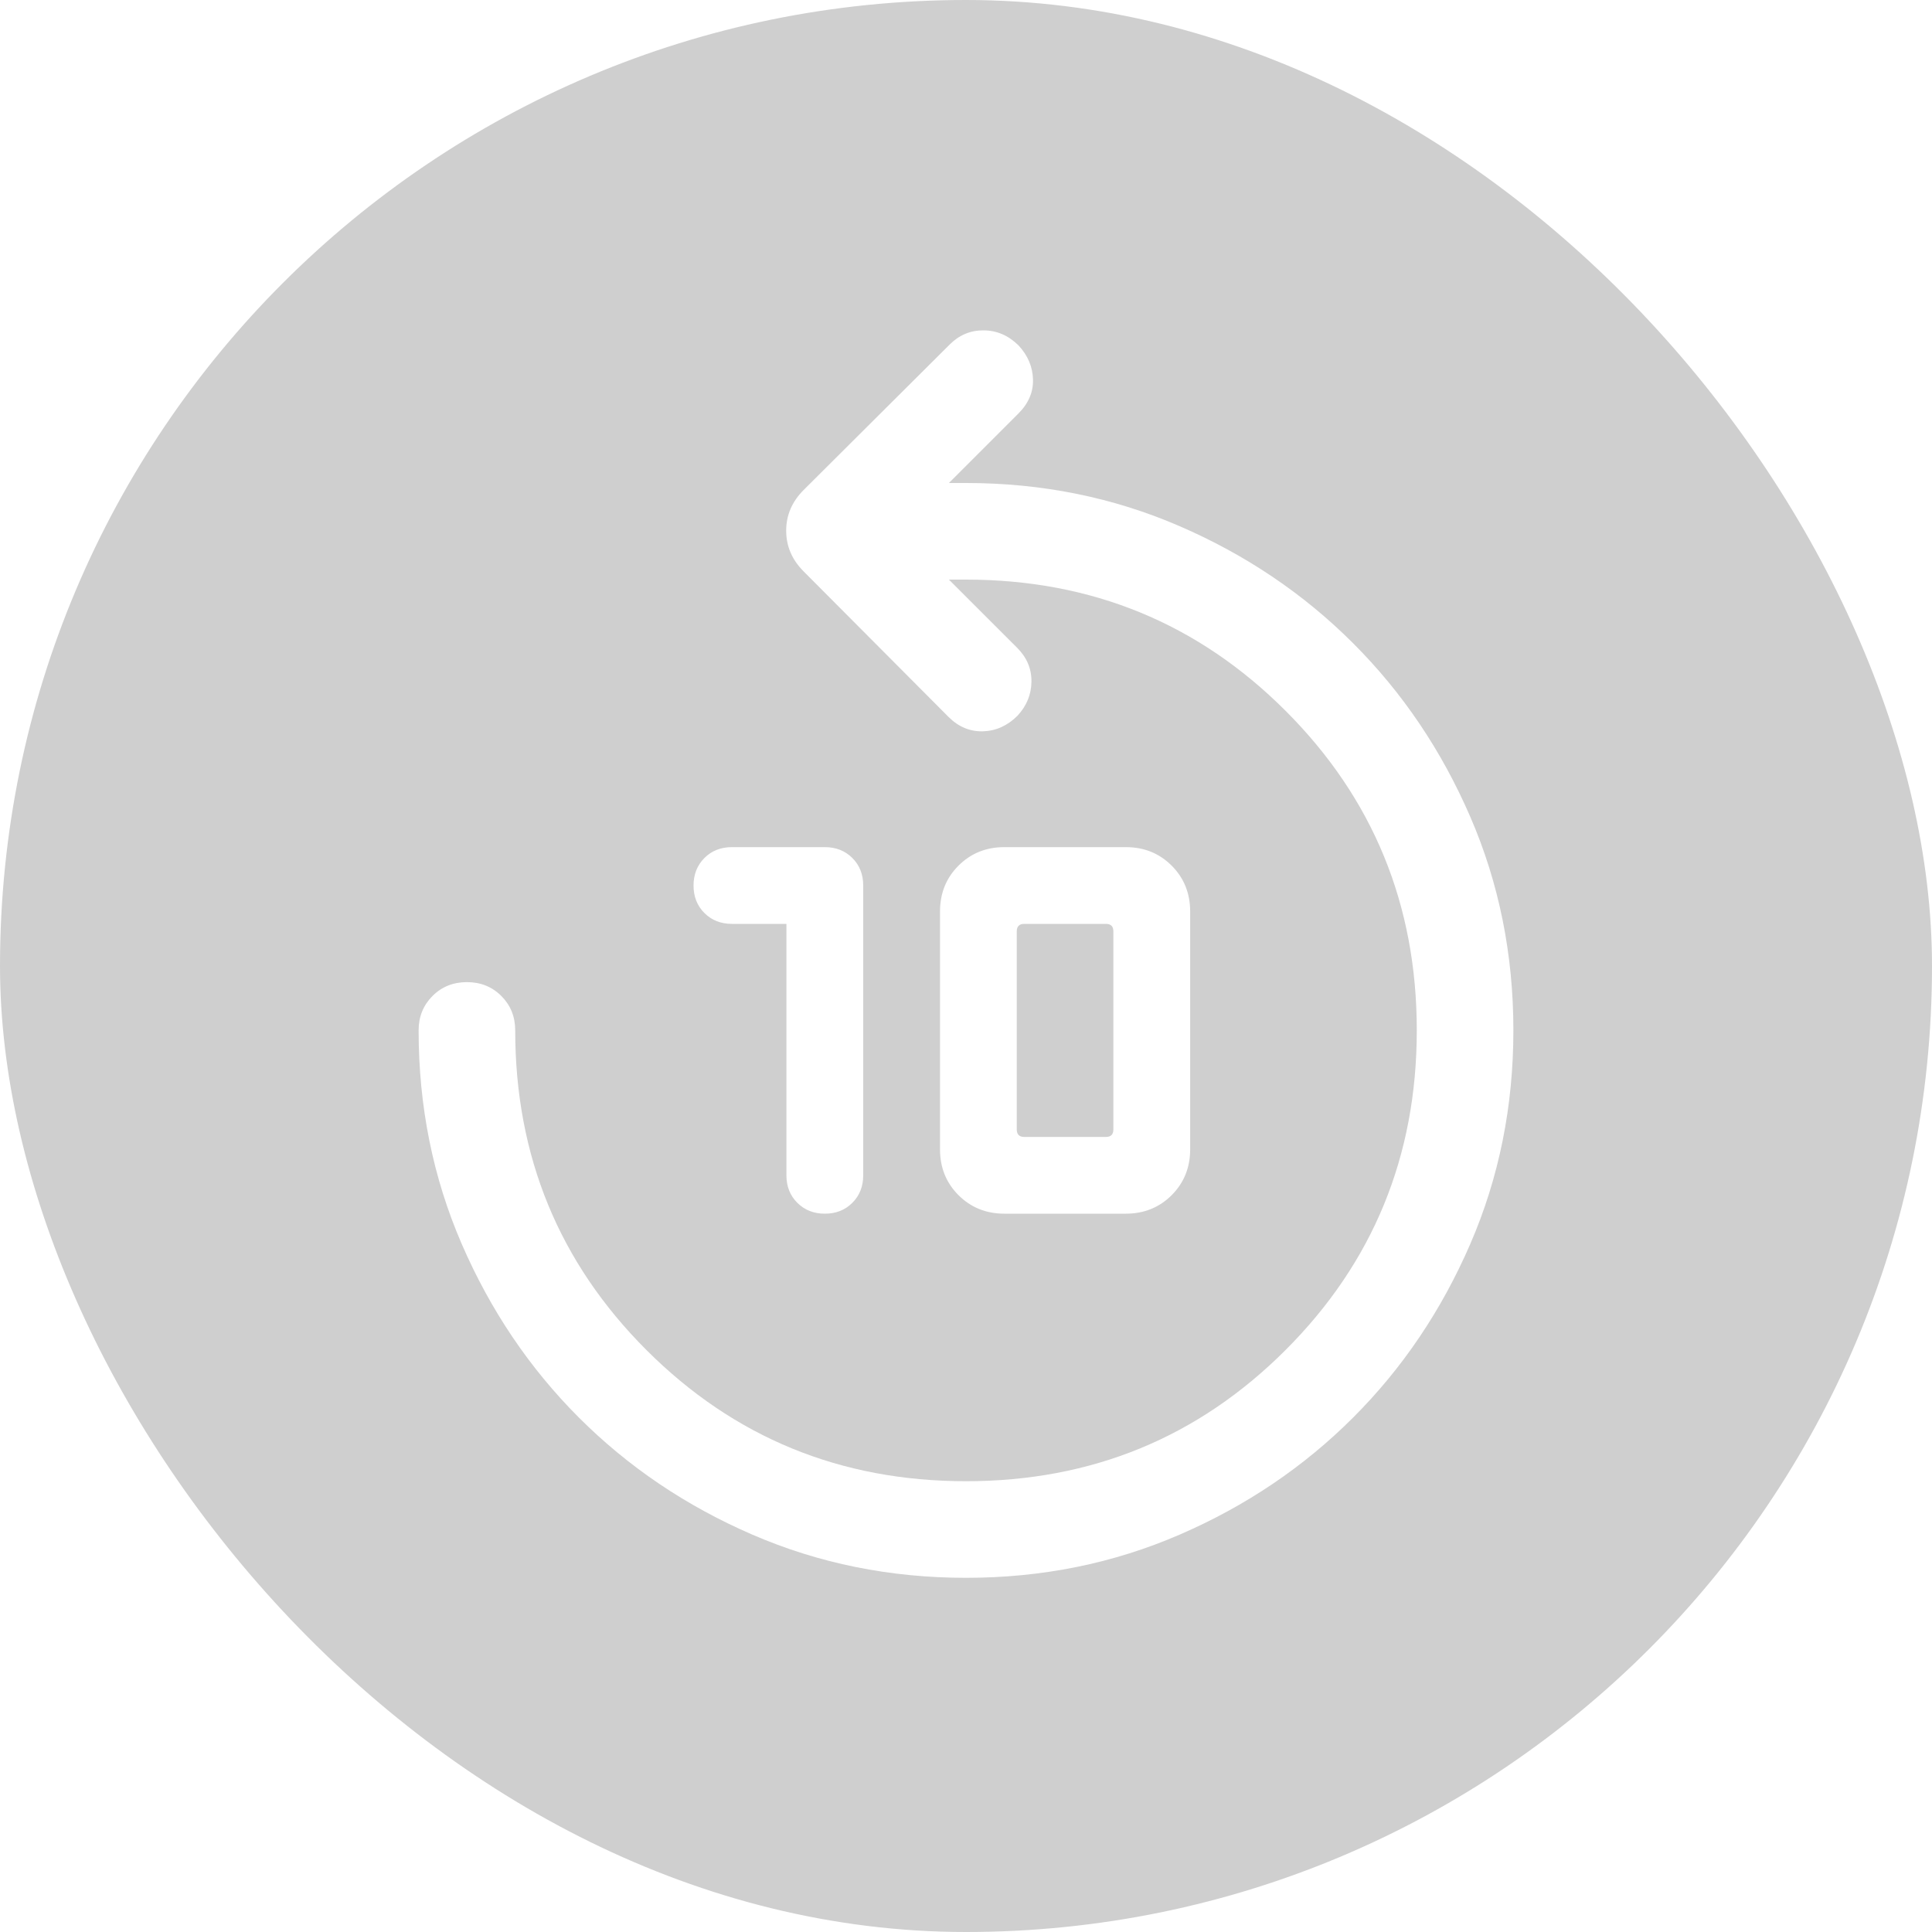
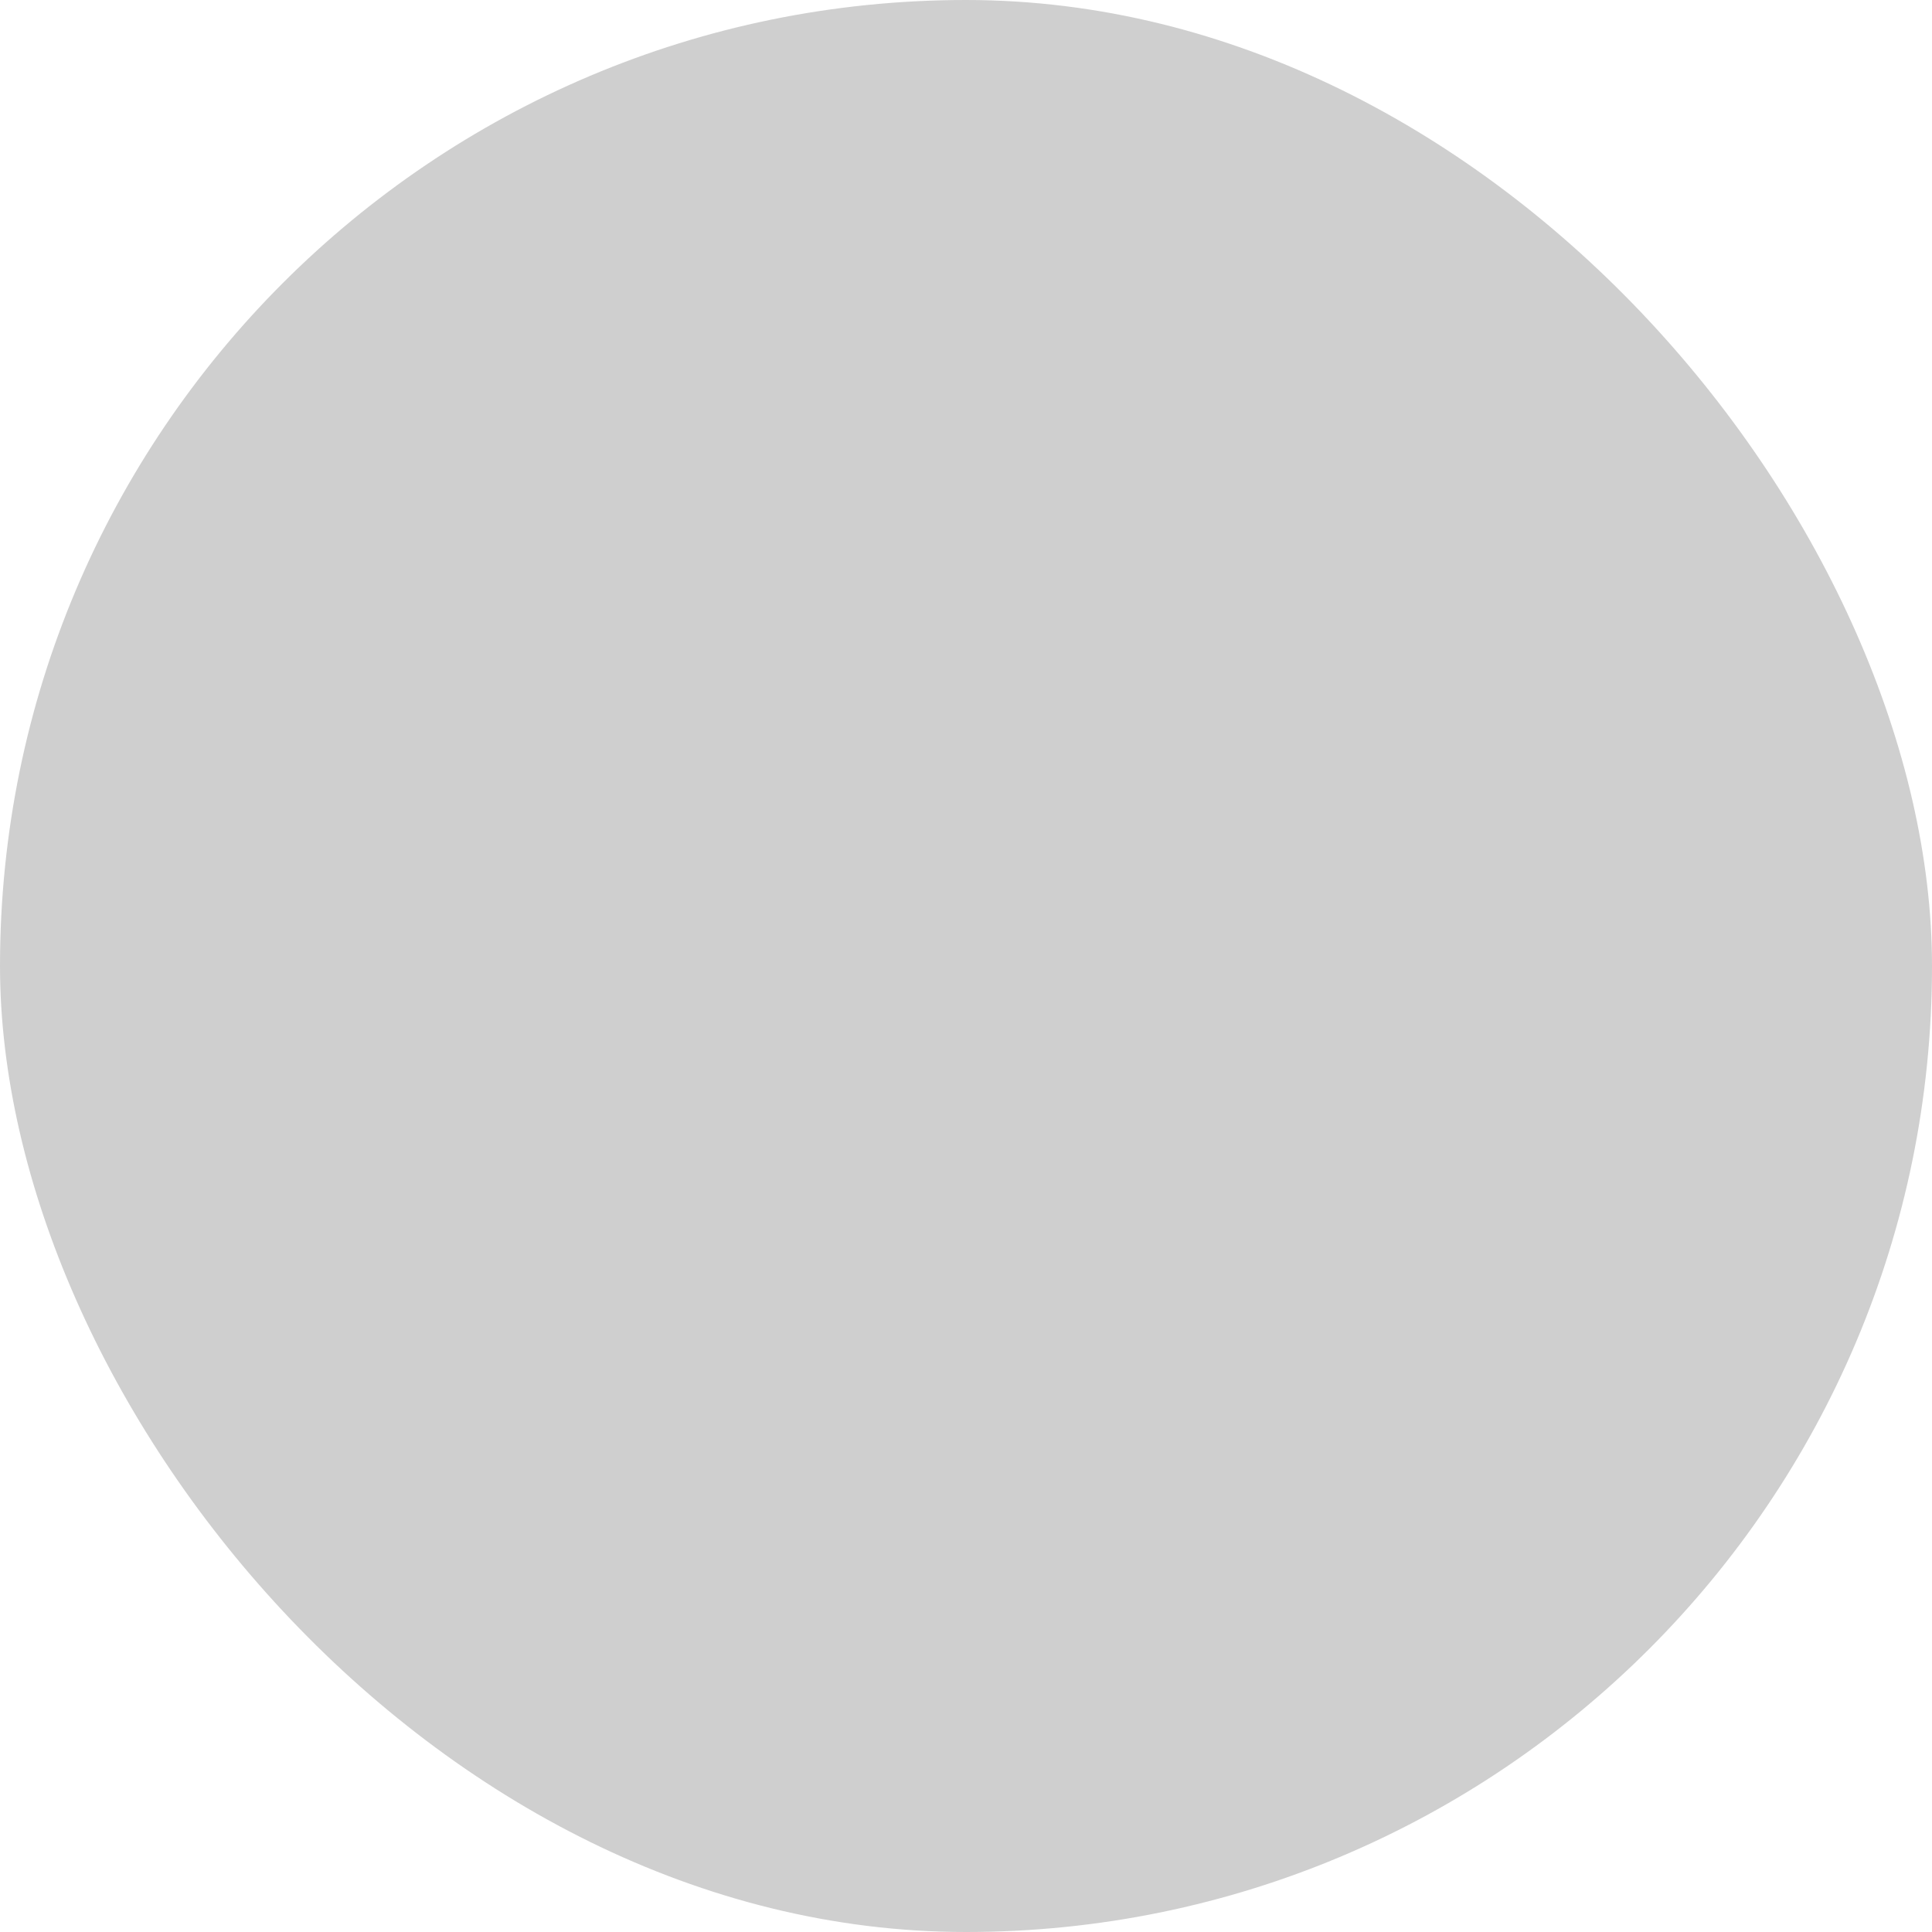
<svg xmlns="http://www.w3.org/2000/svg" width="40" height="40" viewBox="0 0 40 40" fill="none">
  <g filter="url(#filter0_b_385_3787)">
    <rect x="6.10352e-05" width="40" height="40" rx="20" fill="#0F0F0F" fill-opacity="0.2" />
  </g>
-   <path d="M16.282 19.128H15.154C14.924 19.128 14.734 19.053 14.584 18.903C14.434 18.753 14.359 18.564 14.359 18.334C14.359 18.105 14.434 17.915 14.584 17.764C14.734 17.614 14.924 17.539 15.154 17.539H17.077C17.307 17.539 17.497 17.614 17.647 17.764C17.797 17.914 17.872 18.104 17.872 18.333V24.333C17.872 24.563 17.797 24.753 17.647 24.903C17.497 25.053 17.307 25.128 17.078 25.128C16.848 25.128 16.658 25.053 16.508 24.903C16.357 24.753 16.282 24.563 16.282 24.333V19.128ZM20.795 25.128C20.417 25.128 20.101 25 19.845 24.745C19.589 24.489 19.462 24.173 19.462 23.795V18.872C19.462 18.494 19.589 18.177 19.845 17.922C20.101 17.666 20.417 17.539 20.795 17.539H23.308C23.686 17.539 24.002 17.666 24.258 17.922C24.513 18.177 24.641 18.494 24.641 18.872V23.795C24.641 24.173 24.513 24.489 24.258 24.745C24.002 25 23.686 25.128 23.308 25.128H20.795ZM21.205 23.539H22.898C22.949 23.539 22.987 23.526 23.013 23.5C23.038 23.474 23.051 23.436 23.051 23.385V19.282C23.051 19.231 23.038 19.192 23.013 19.167C22.987 19.141 22.949 19.128 22.898 19.128H21.205C21.154 19.128 21.115 19.141 21.09 19.167C21.064 19.192 21.051 19.231 21.051 19.282V23.385C21.051 23.436 21.064 23.474 21.09 23.5C21.115 23.526 21.154 23.539 21.205 23.539ZM20.001 32.667C18.428 32.667 16.954 32.369 15.579 31.774C14.205 31.18 13.007 30.371 11.985 29.349C10.963 28.327 10.154 27.128 9.559 25.754C8.964 24.38 8.667 22.907 8.667 21.333C8.667 21.05 8.763 20.813 8.954 20.621C9.146 20.429 9.384 20.334 9.667 20.334C9.951 20.334 10.188 20.429 10.38 20.621C10.571 20.813 10.667 21.05 10.667 21.333C10.667 23.933 11.572 26.139 13.383 27.95C15.194 29.761 17.4 30.667 20 30.667C22.6 30.667 24.806 29.761 26.617 27.95C28.428 26.139 29.333 23.933 29.333 21.333C29.333 18.733 28.428 16.528 26.617 14.717C24.806 12.906 22.6 12 20 12H19.646L21.062 13.415C21.26 13.614 21.358 13.846 21.355 14.112C21.353 14.377 21.256 14.614 21.064 14.821C20.856 15.027 20.617 15.134 20.349 15.141C20.08 15.148 19.843 15.048 19.636 14.841L16.639 11.831C16.398 11.59 16.277 11.309 16.277 10.987C16.277 10.666 16.398 10.385 16.639 10.144L19.662 7.133C19.86 6.935 20.095 6.837 20.368 6.84C20.641 6.842 20.881 6.947 21.09 7.154C21.281 7.361 21.38 7.595 21.387 7.857C21.394 8.118 21.294 8.352 21.087 8.559L19.646 10H20C21.573 10 23.047 10.298 24.421 10.893C25.795 11.487 26.993 12.296 28.015 13.318C29.038 14.34 29.846 15.538 30.441 16.912C31.036 18.286 31.333 19.76 31.333 21.333C31.333 22.906 31.036 24.38 30.441 25.754C29.846 27.128 29.038 28.327 28.015 29.349C26.993 30.371 25.795 31.18 24.421 31.774C23.047 32.369 21.574 32.667 20.001 32.667Z" fill="white" />
  <defs>
    <filter id="filter0_b_385_3787" x="-11.2" y="-11.2" width="62.4" height="62.4" filterUnits="userSpaceOnUse" color-interpolation-filters="sRGB">
      <feFlood flood-opacity="0" result="BackgroundImageFix" />
      <feGaussianBlur in="BackgroundImageFix" stdDeviation="5.6" />
      <feComposite in2="SourceAlpha" operator="in" result="effect1_backgroundBlur_385_3787" />
      <feBlend mode="normal" in="SourceGraphic" in2="effect1_backgroundBlur_385_3787" result="shape" />
    </filter>
  </defs>
</svg>